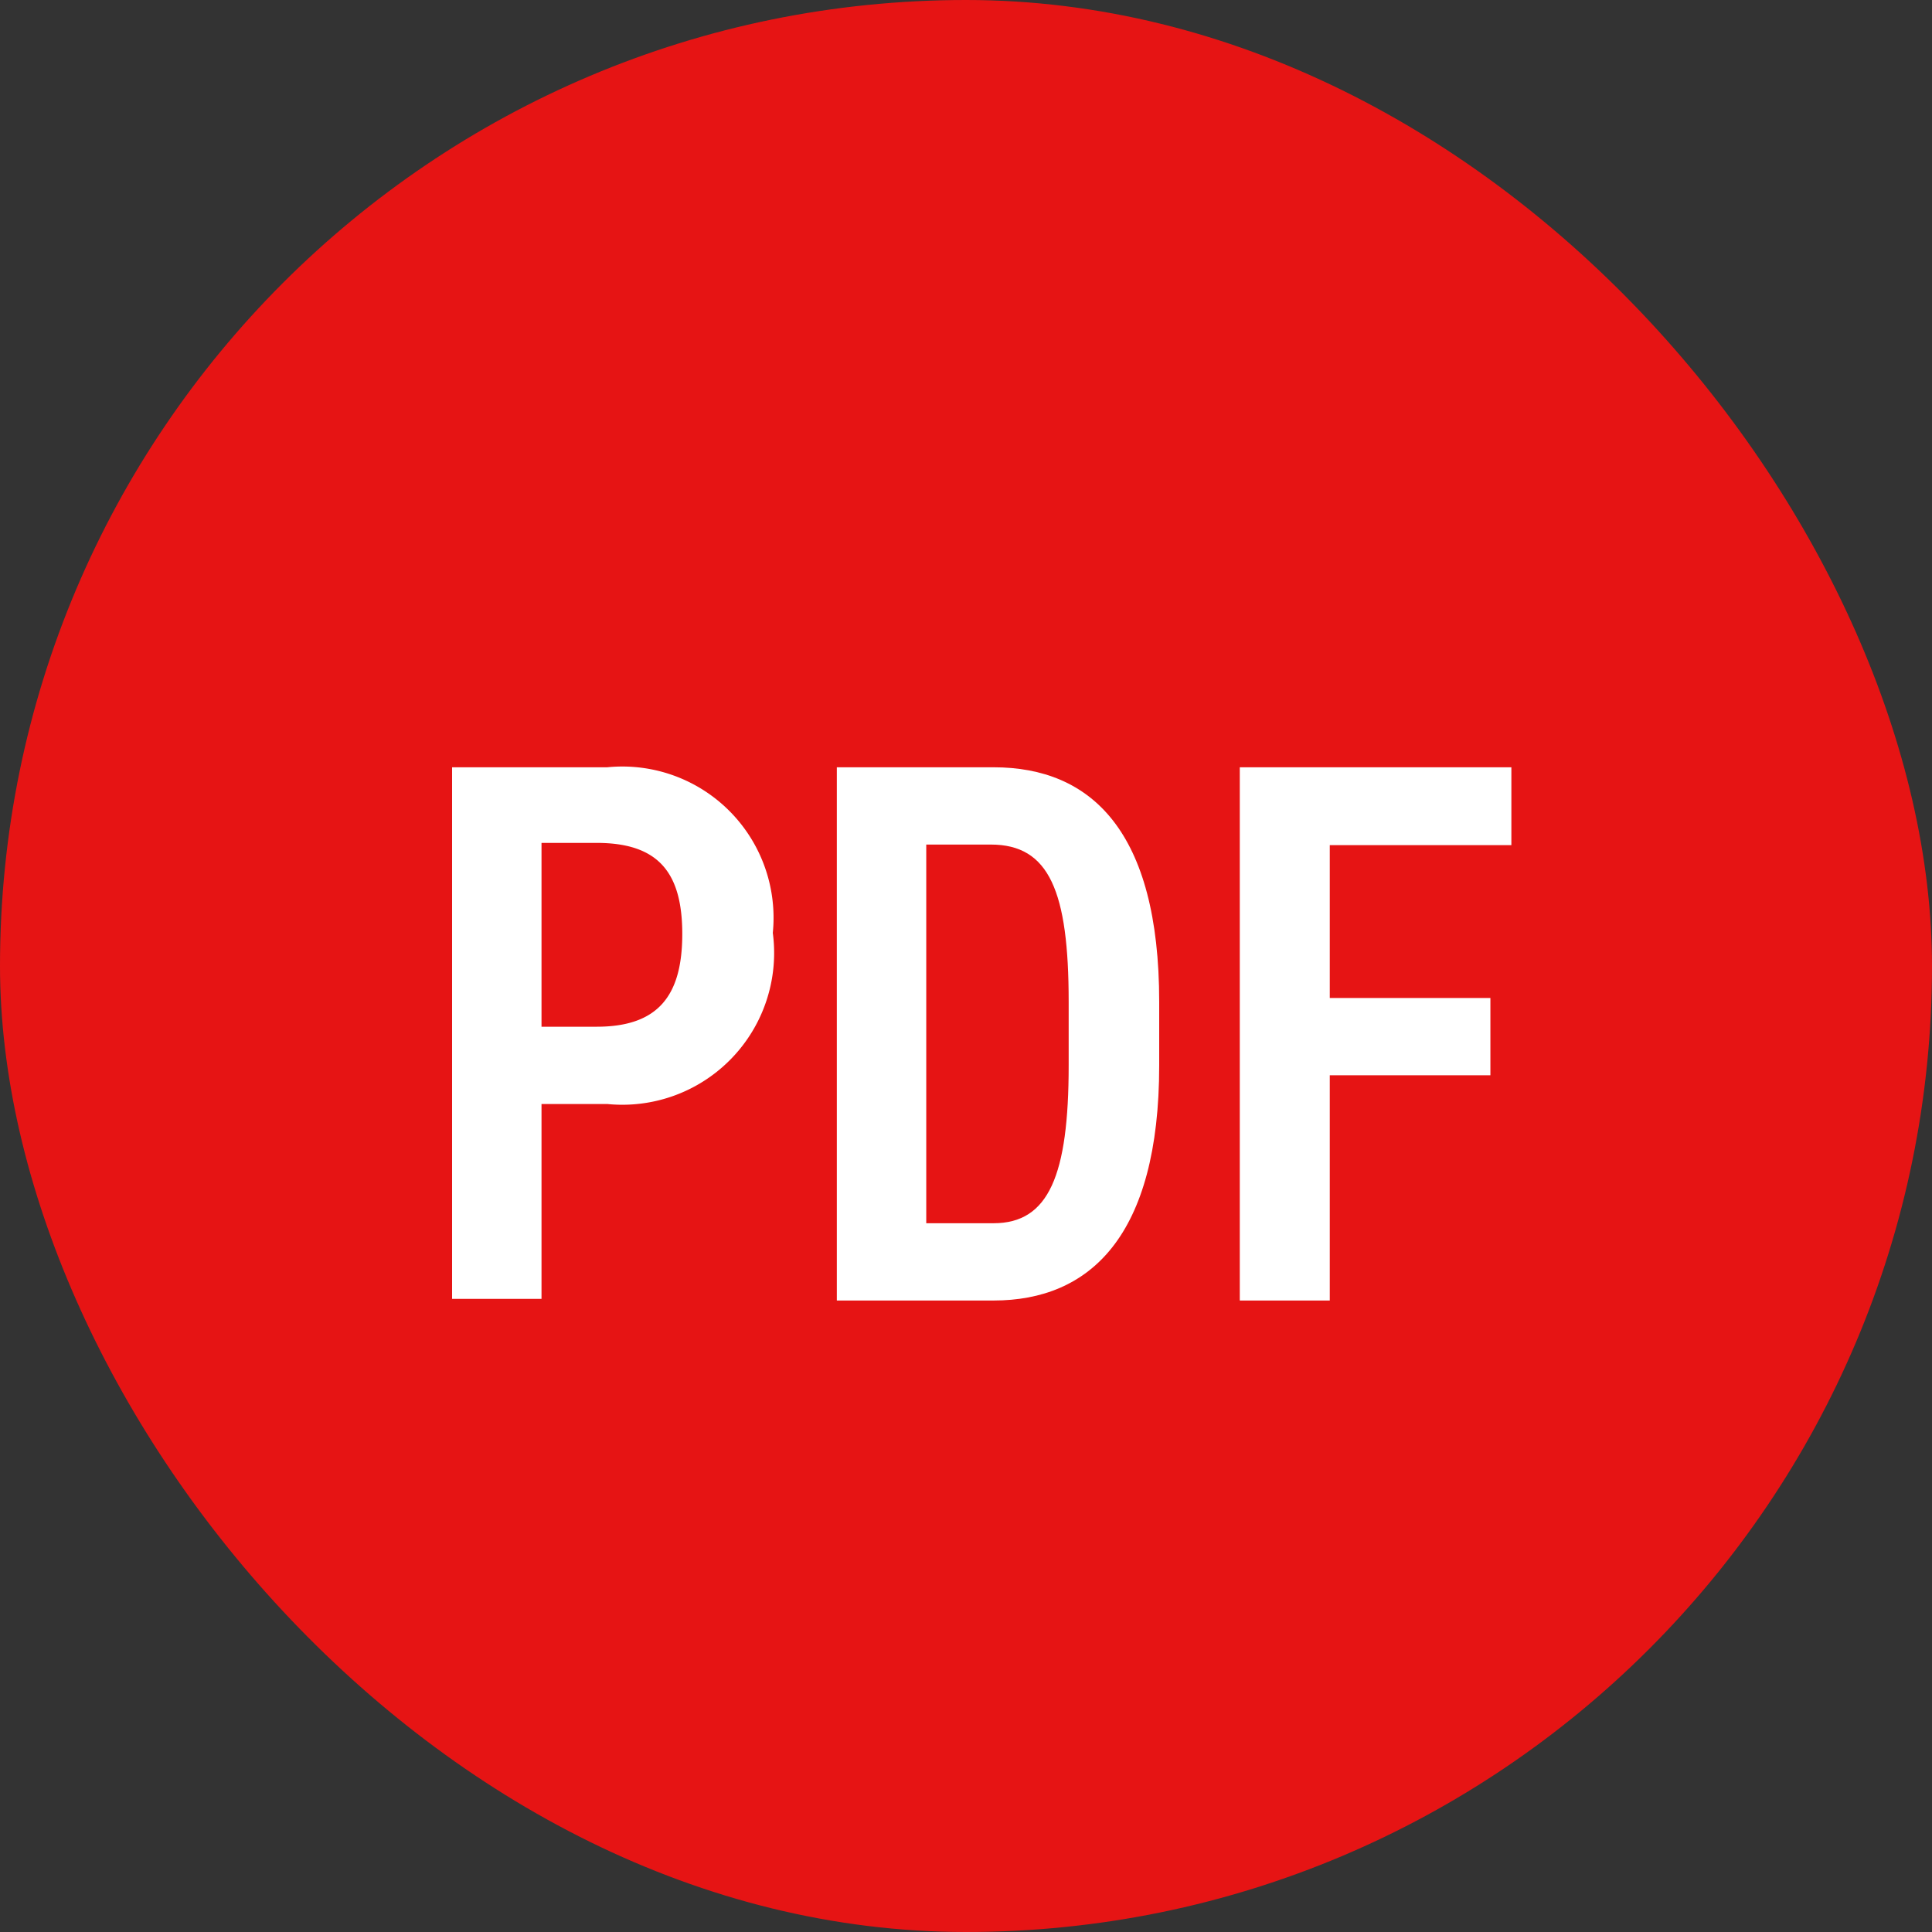
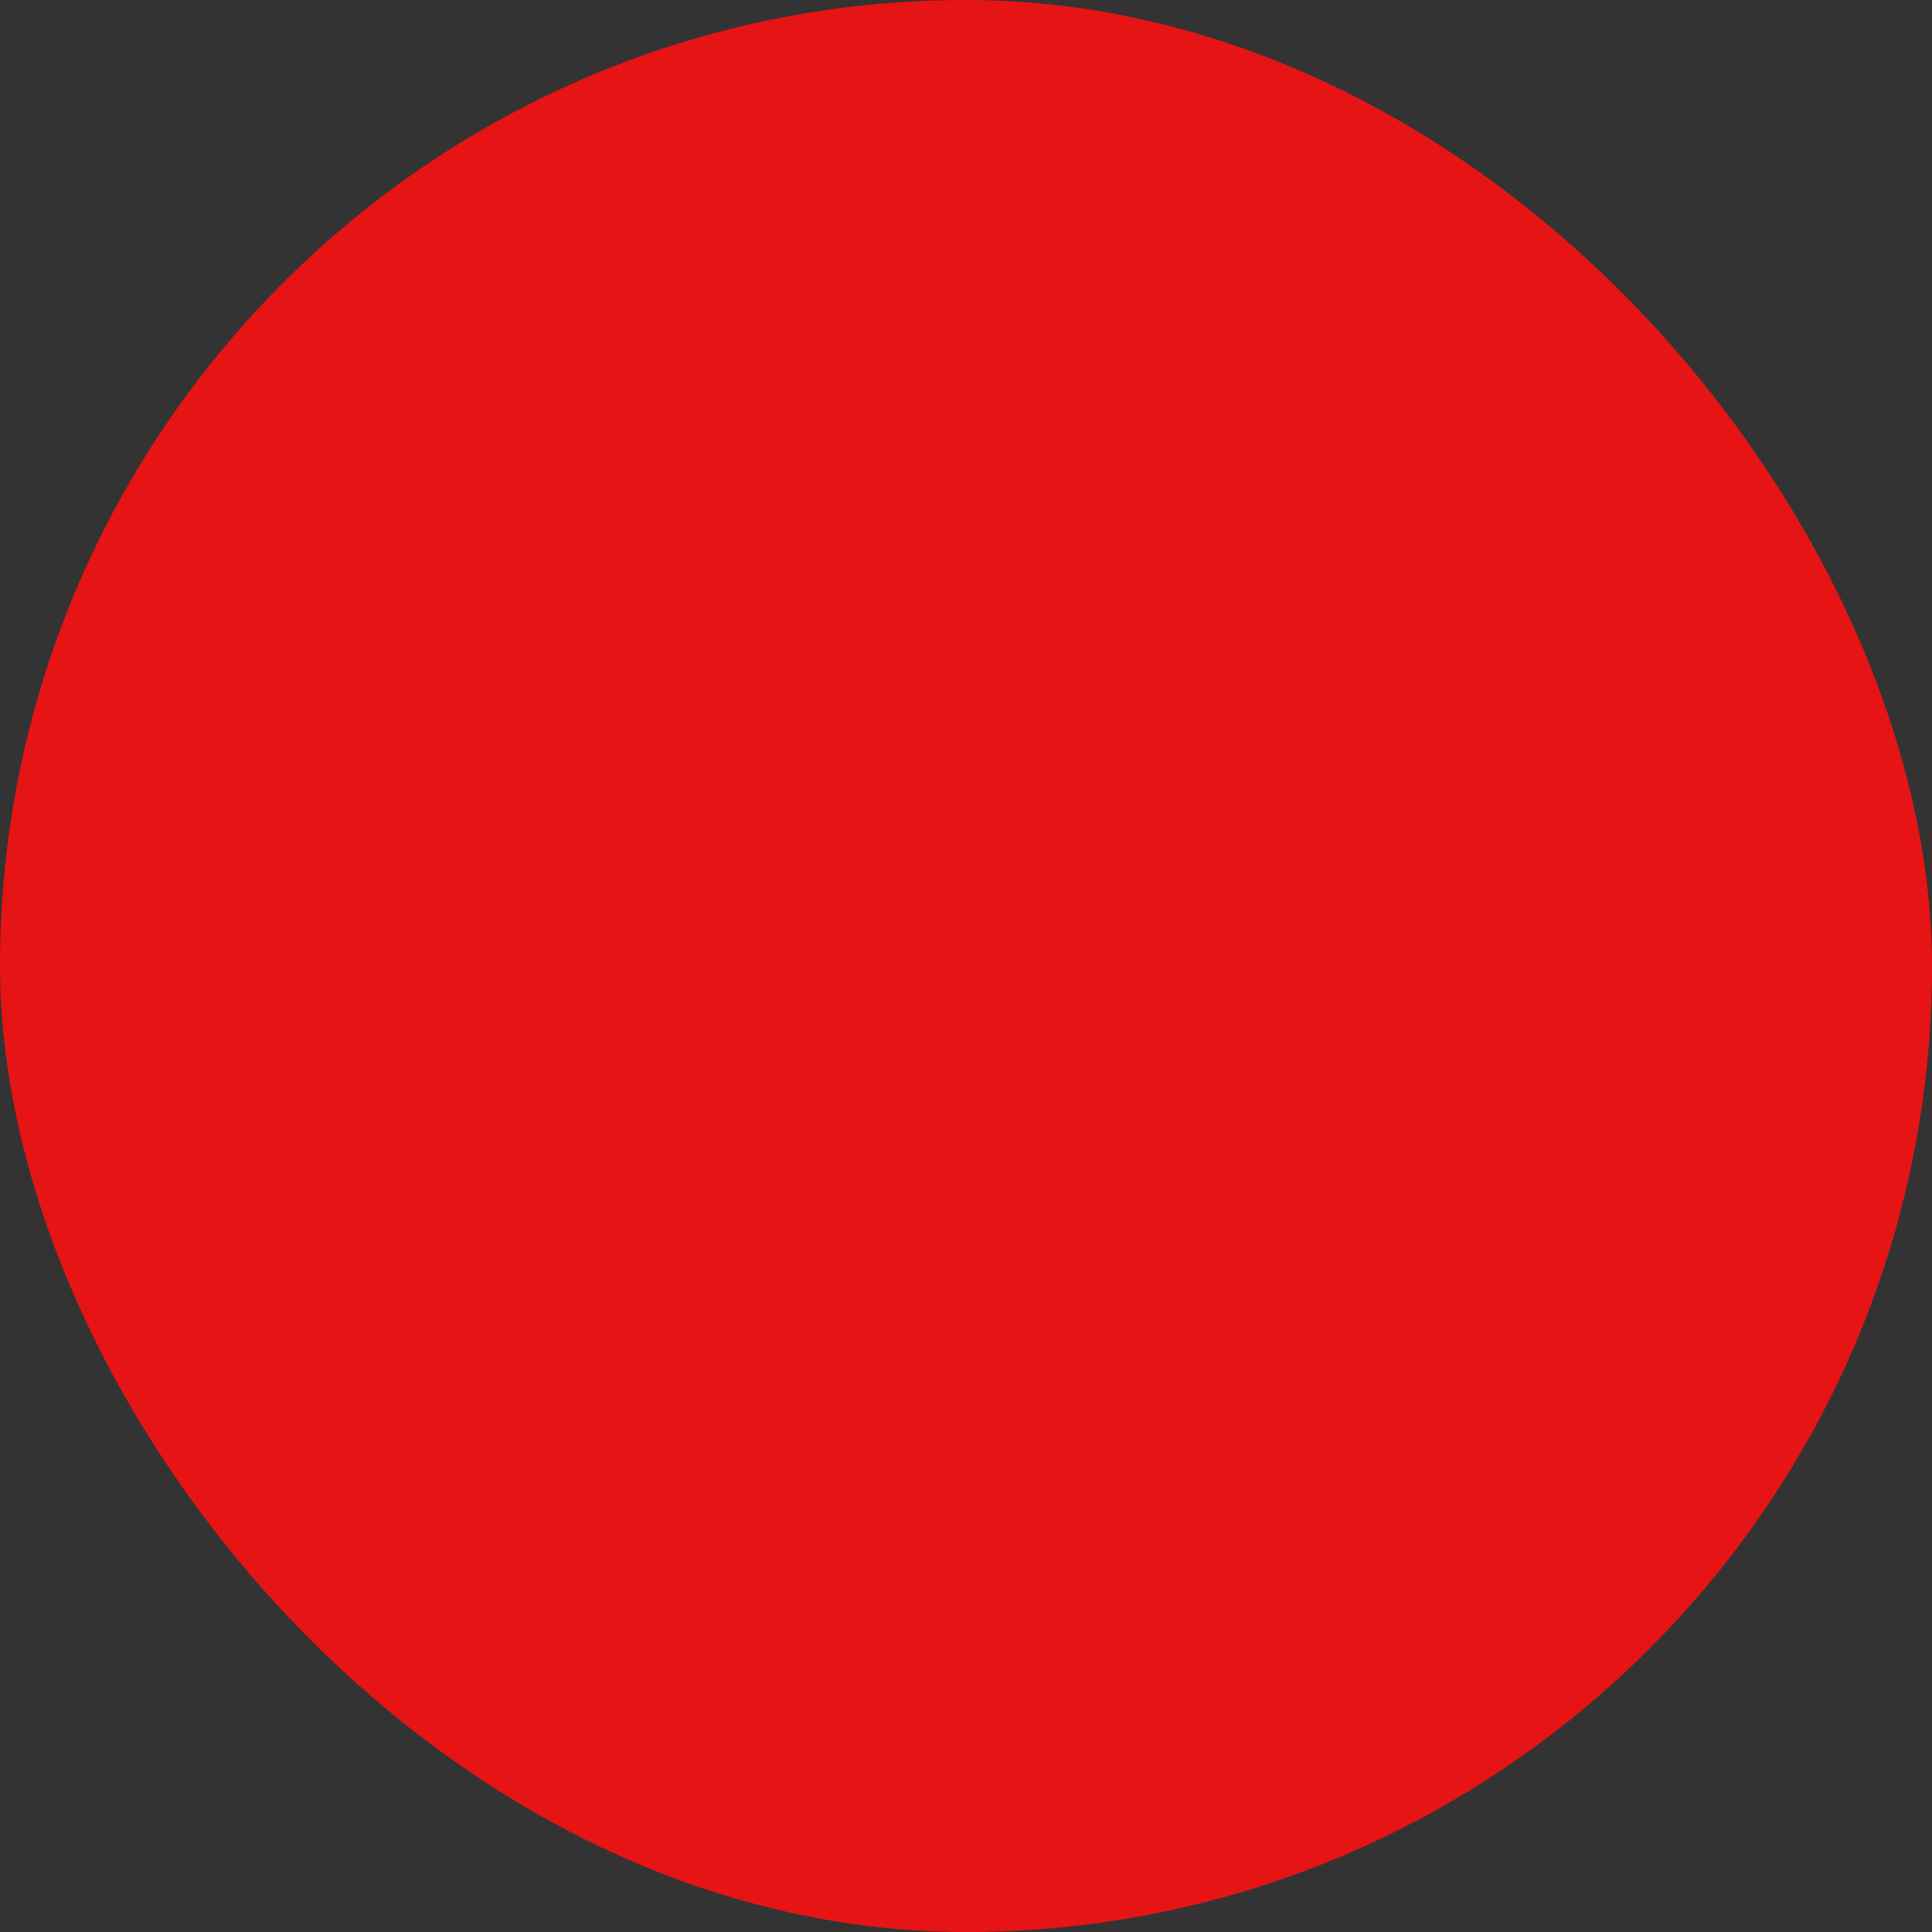
<svg xmlns="http://www.w3.org/2000/svg" viewBox="0 0 35 35">
  <rect x="0" y="0" width="35" height="35" fill="#333333" stroke="none" />
  <defs>
    <style>.cls-1{fill:#e61414;}.cls-2{fill:#fff;}</style>
  </defs>
  <g id="レイヤー_2" data-name="レイヤー 2">
    <g id="News">
      <rect class="cls-1" width="35" height="35" rx="17.5" />
-       <path class="cls-2" d="M9.81,20v3.53H8.19V13.9H11a2.74,2.74,0,0,1,3,3A2.75,2.75,0,0,1,11,20Zm1-1.4c1.12,0,1.55-.57,1.55-1.68s-.43-1.65-1.55-1.65h-1v3.33Z" />
-       <path class="cls-2" d="M15.16,23.56V13.9H18c1.77,0,3,1.16,3,4.25V19.3c0,3.1-1.26,4.26-3,4.26Zm4.2-4.26V18.15c0-2-.35-2.85-1.41-2.85H16.78v6.86H18C19,22.16,19.36,21.29,19.36,19.3Z" />
-       <path class="cls-2" d="M27.38,13.9v1.41H24.09v2.77H27v1.4H24.09v4.08H22.46V13.9Z" />
    </g>
  </g>
</svg>